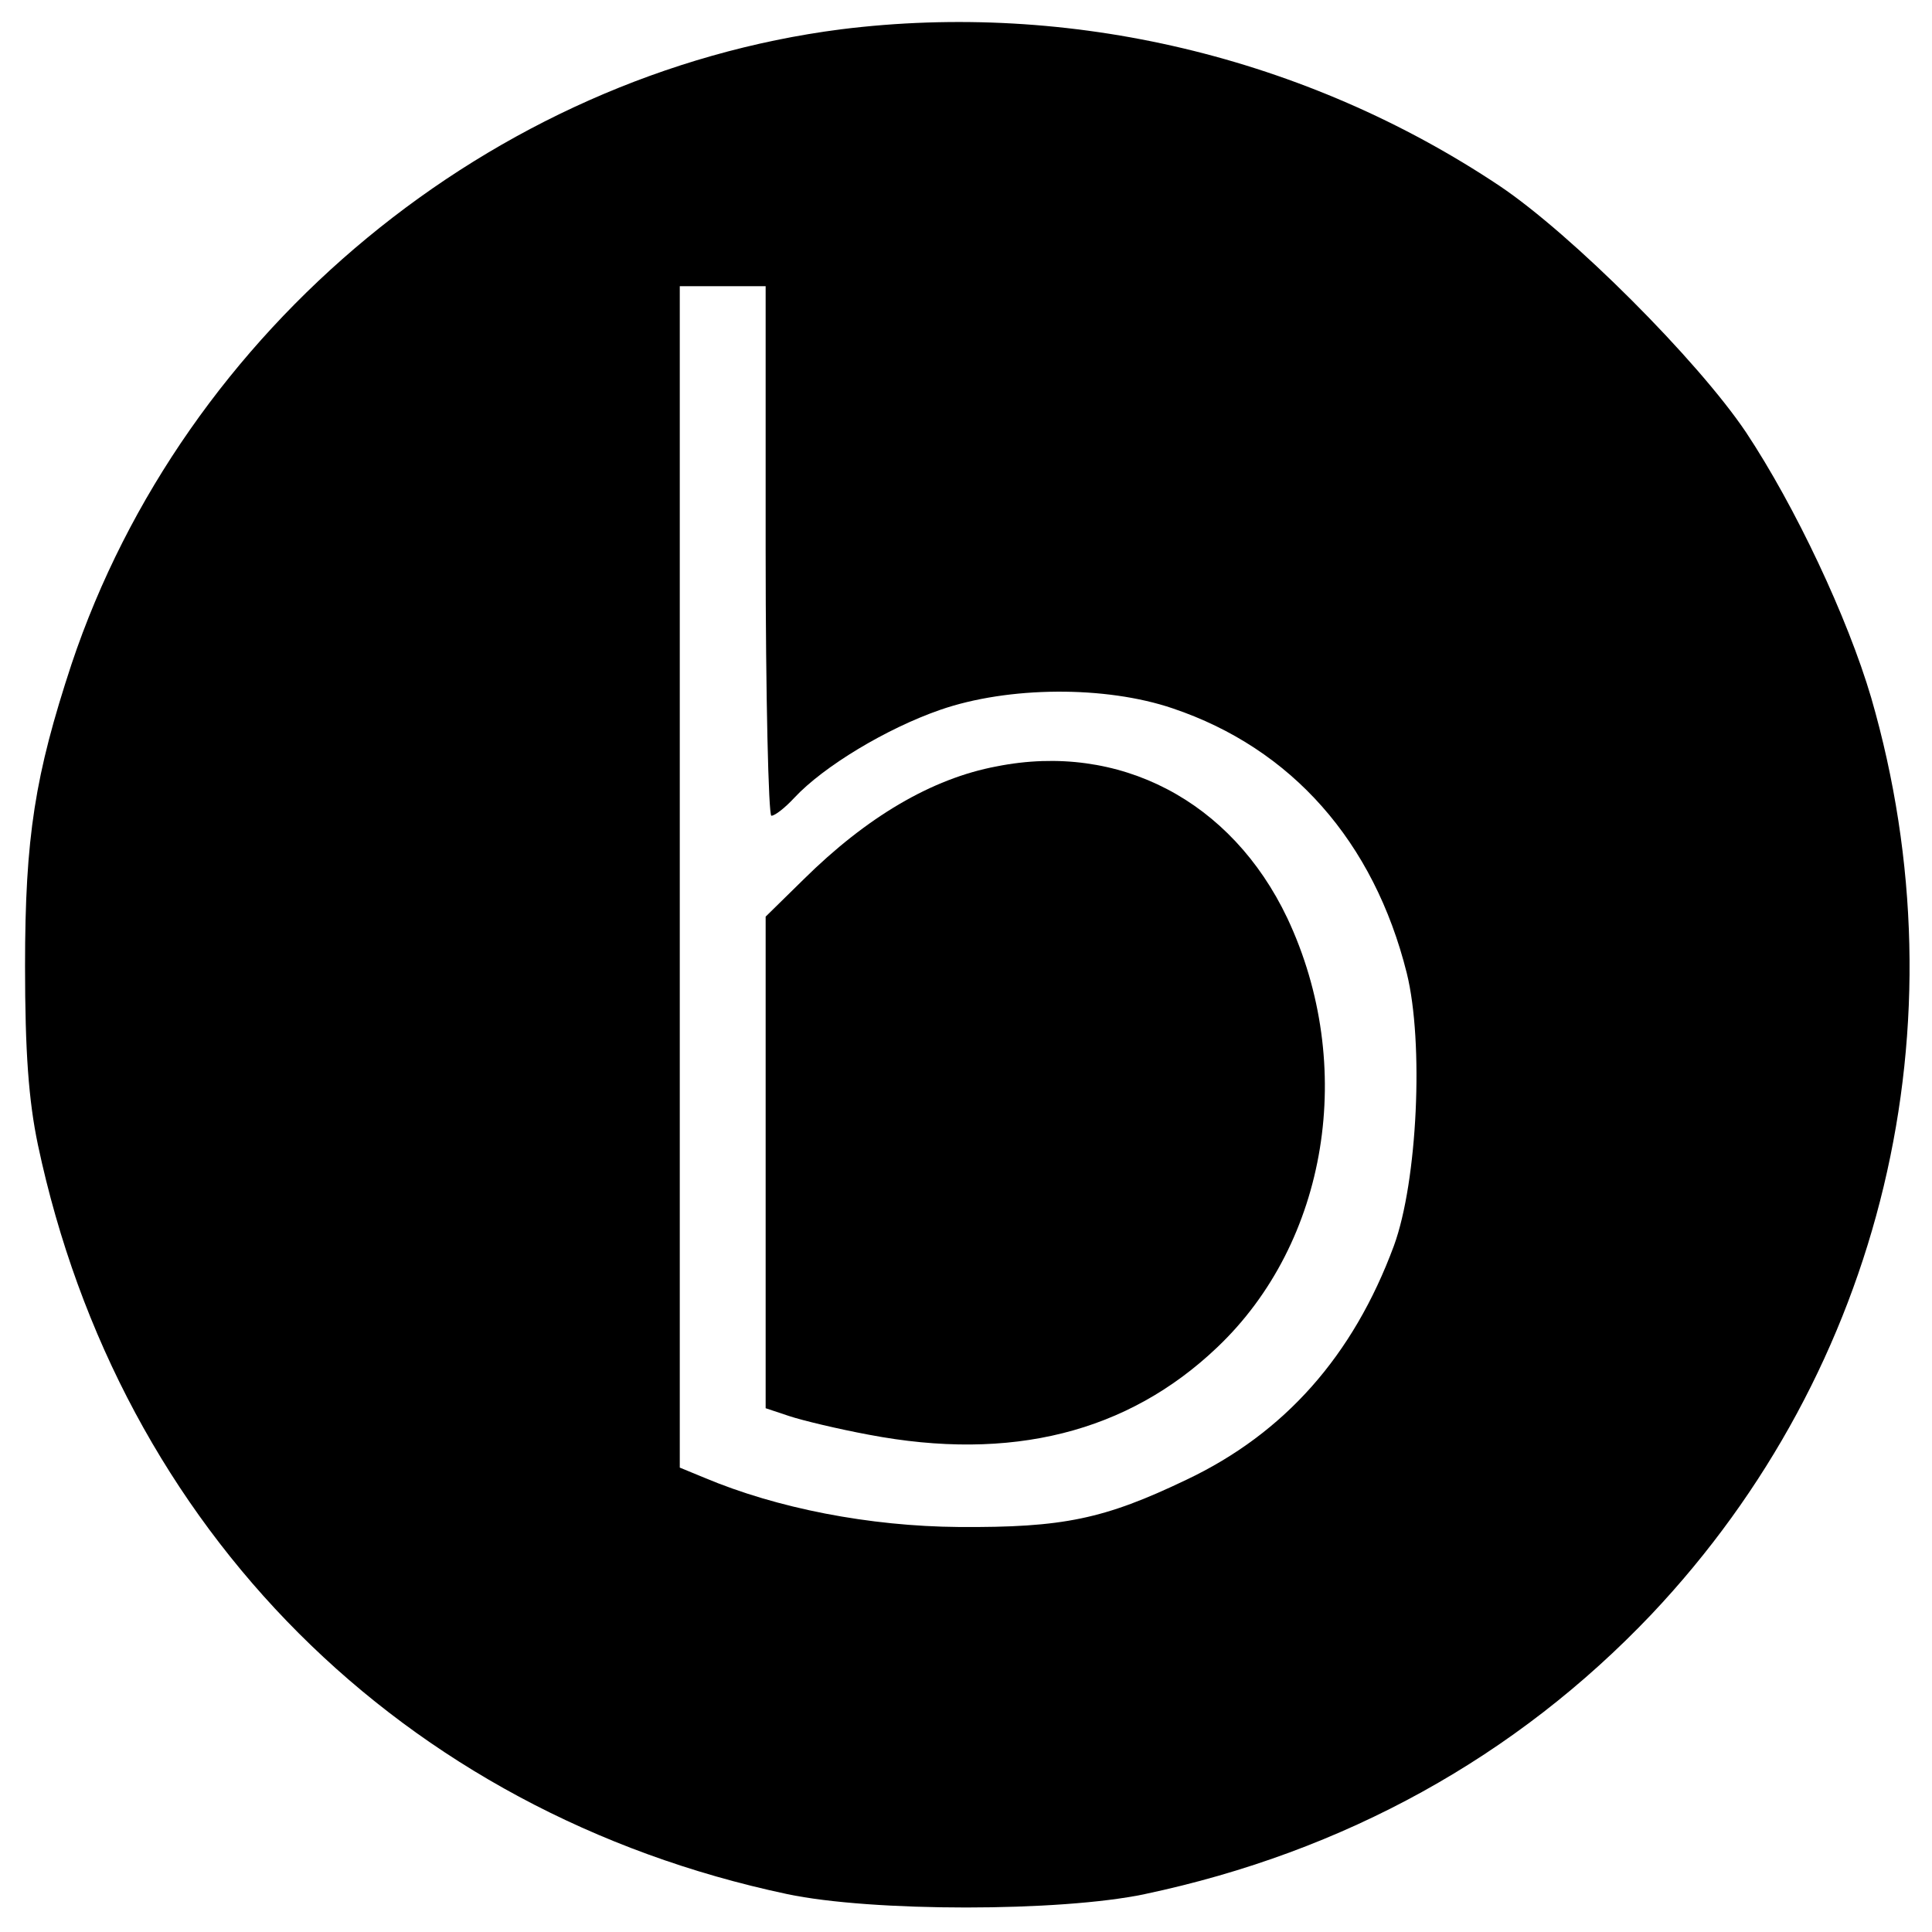
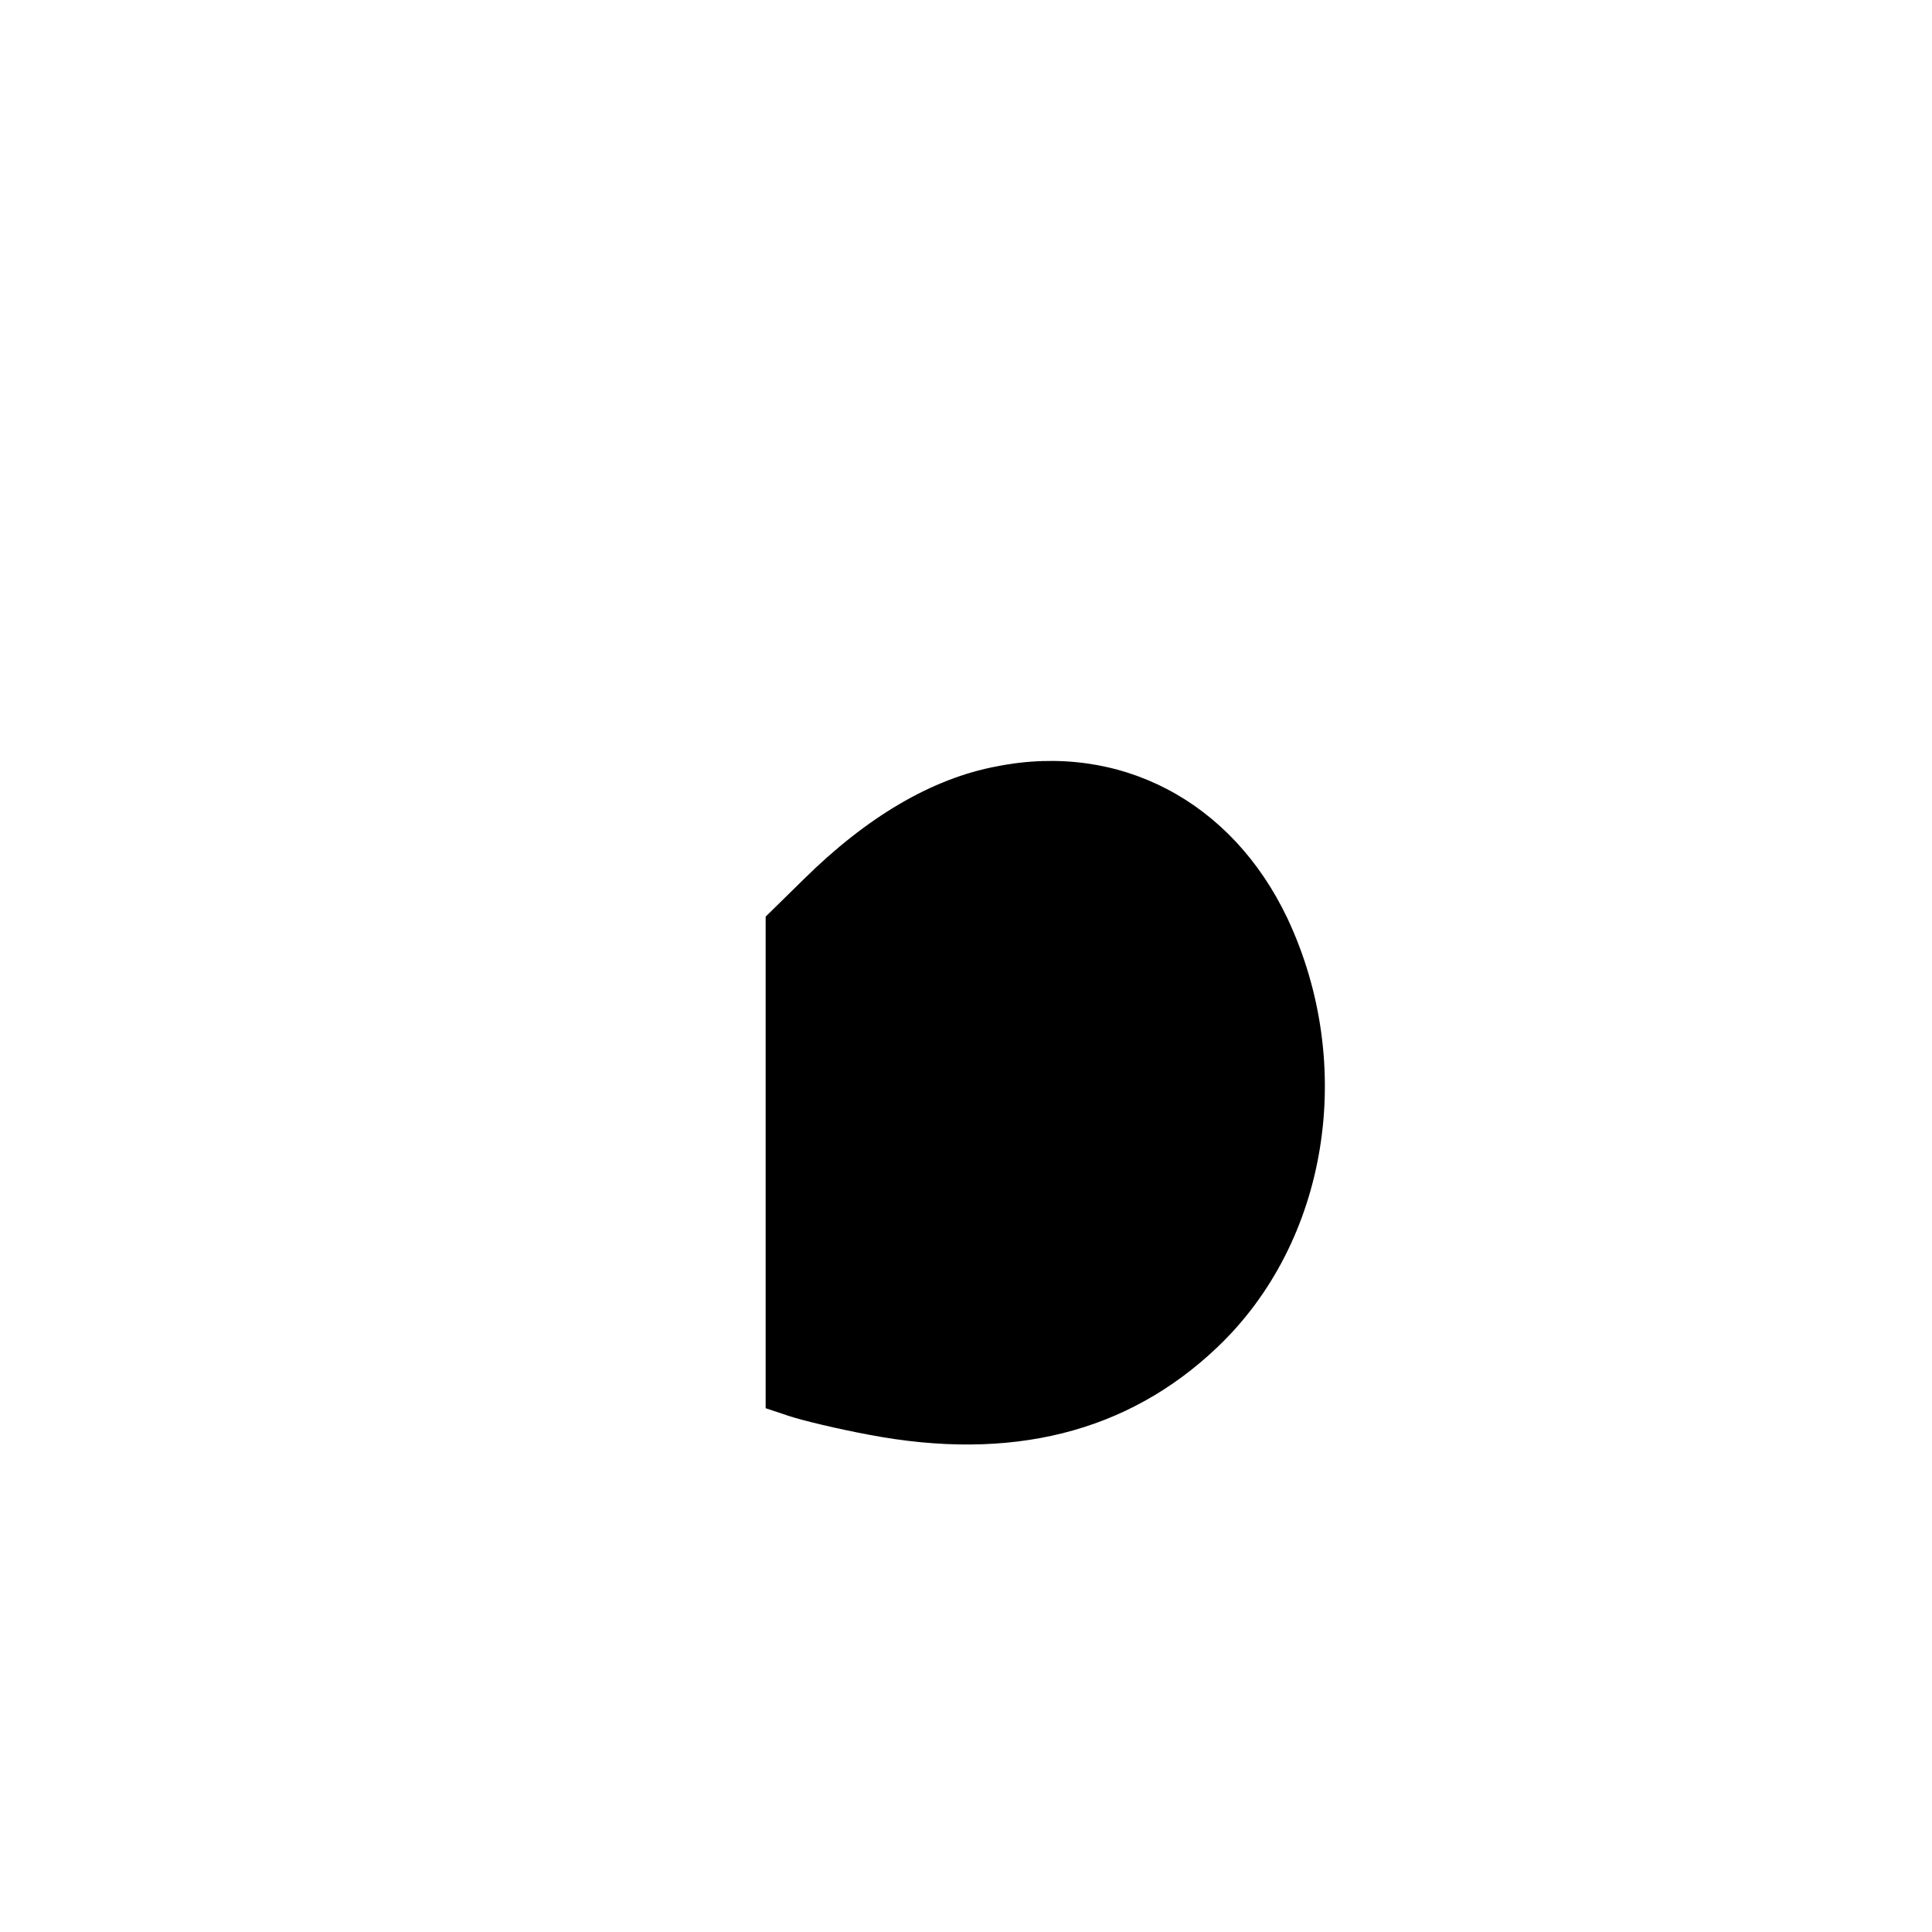
<svg xmlns="http://www.w3.org/2000/svg" version="1.0" width="270pt" height="270pt" viewBox="0 0 270 270" preserveAspectRatio="xMidYMid meet">
  <g transform="translate(0,270) scale(0.1,-0.1)" fill="#000000" stroke="none">
-     <path d="M1175 2659 c-488 -63 -918 -418 -1075 -887 -51 -155 -65 -241 -65 -422 0 -120 5 -188 18 -250 114 -538 509 -933 1047 -1047 118 -25 382 -25 500 0 279 59 519 192 708 391 324 343 439 825 307 1281 -33 112 -106 267 -175 371 -68 101 -243 276 -344 344 -271 181 -601 259 -921 219z m-105 -729 c0 -203 4 -370 8 -370 5 0 19 11 32 25 41 44 129 97 204 123 95 33 231 34 325 2 166 -56 281 -186 327 -370 24 -97 15 -291 -18 -381 -57 -154 -153 -262 -290 -327 -115 -55 -172 -67 -318 -66 -125 1 -254 26 -356 69 l-34 14 0 825 0 826 60 0 60 0 0 -370z" />
    <path d="M1393 1629 c-91 -17 -182 -71 -270 -158 l-53 -52 0 -344 0 -343 33 -11 c18 -6 68 -18 111 -26 199 -38 362 3 487 122 155 147 195 394 98 600 -78 164 -235 246 -406 212z" />
  </g>
</svg>